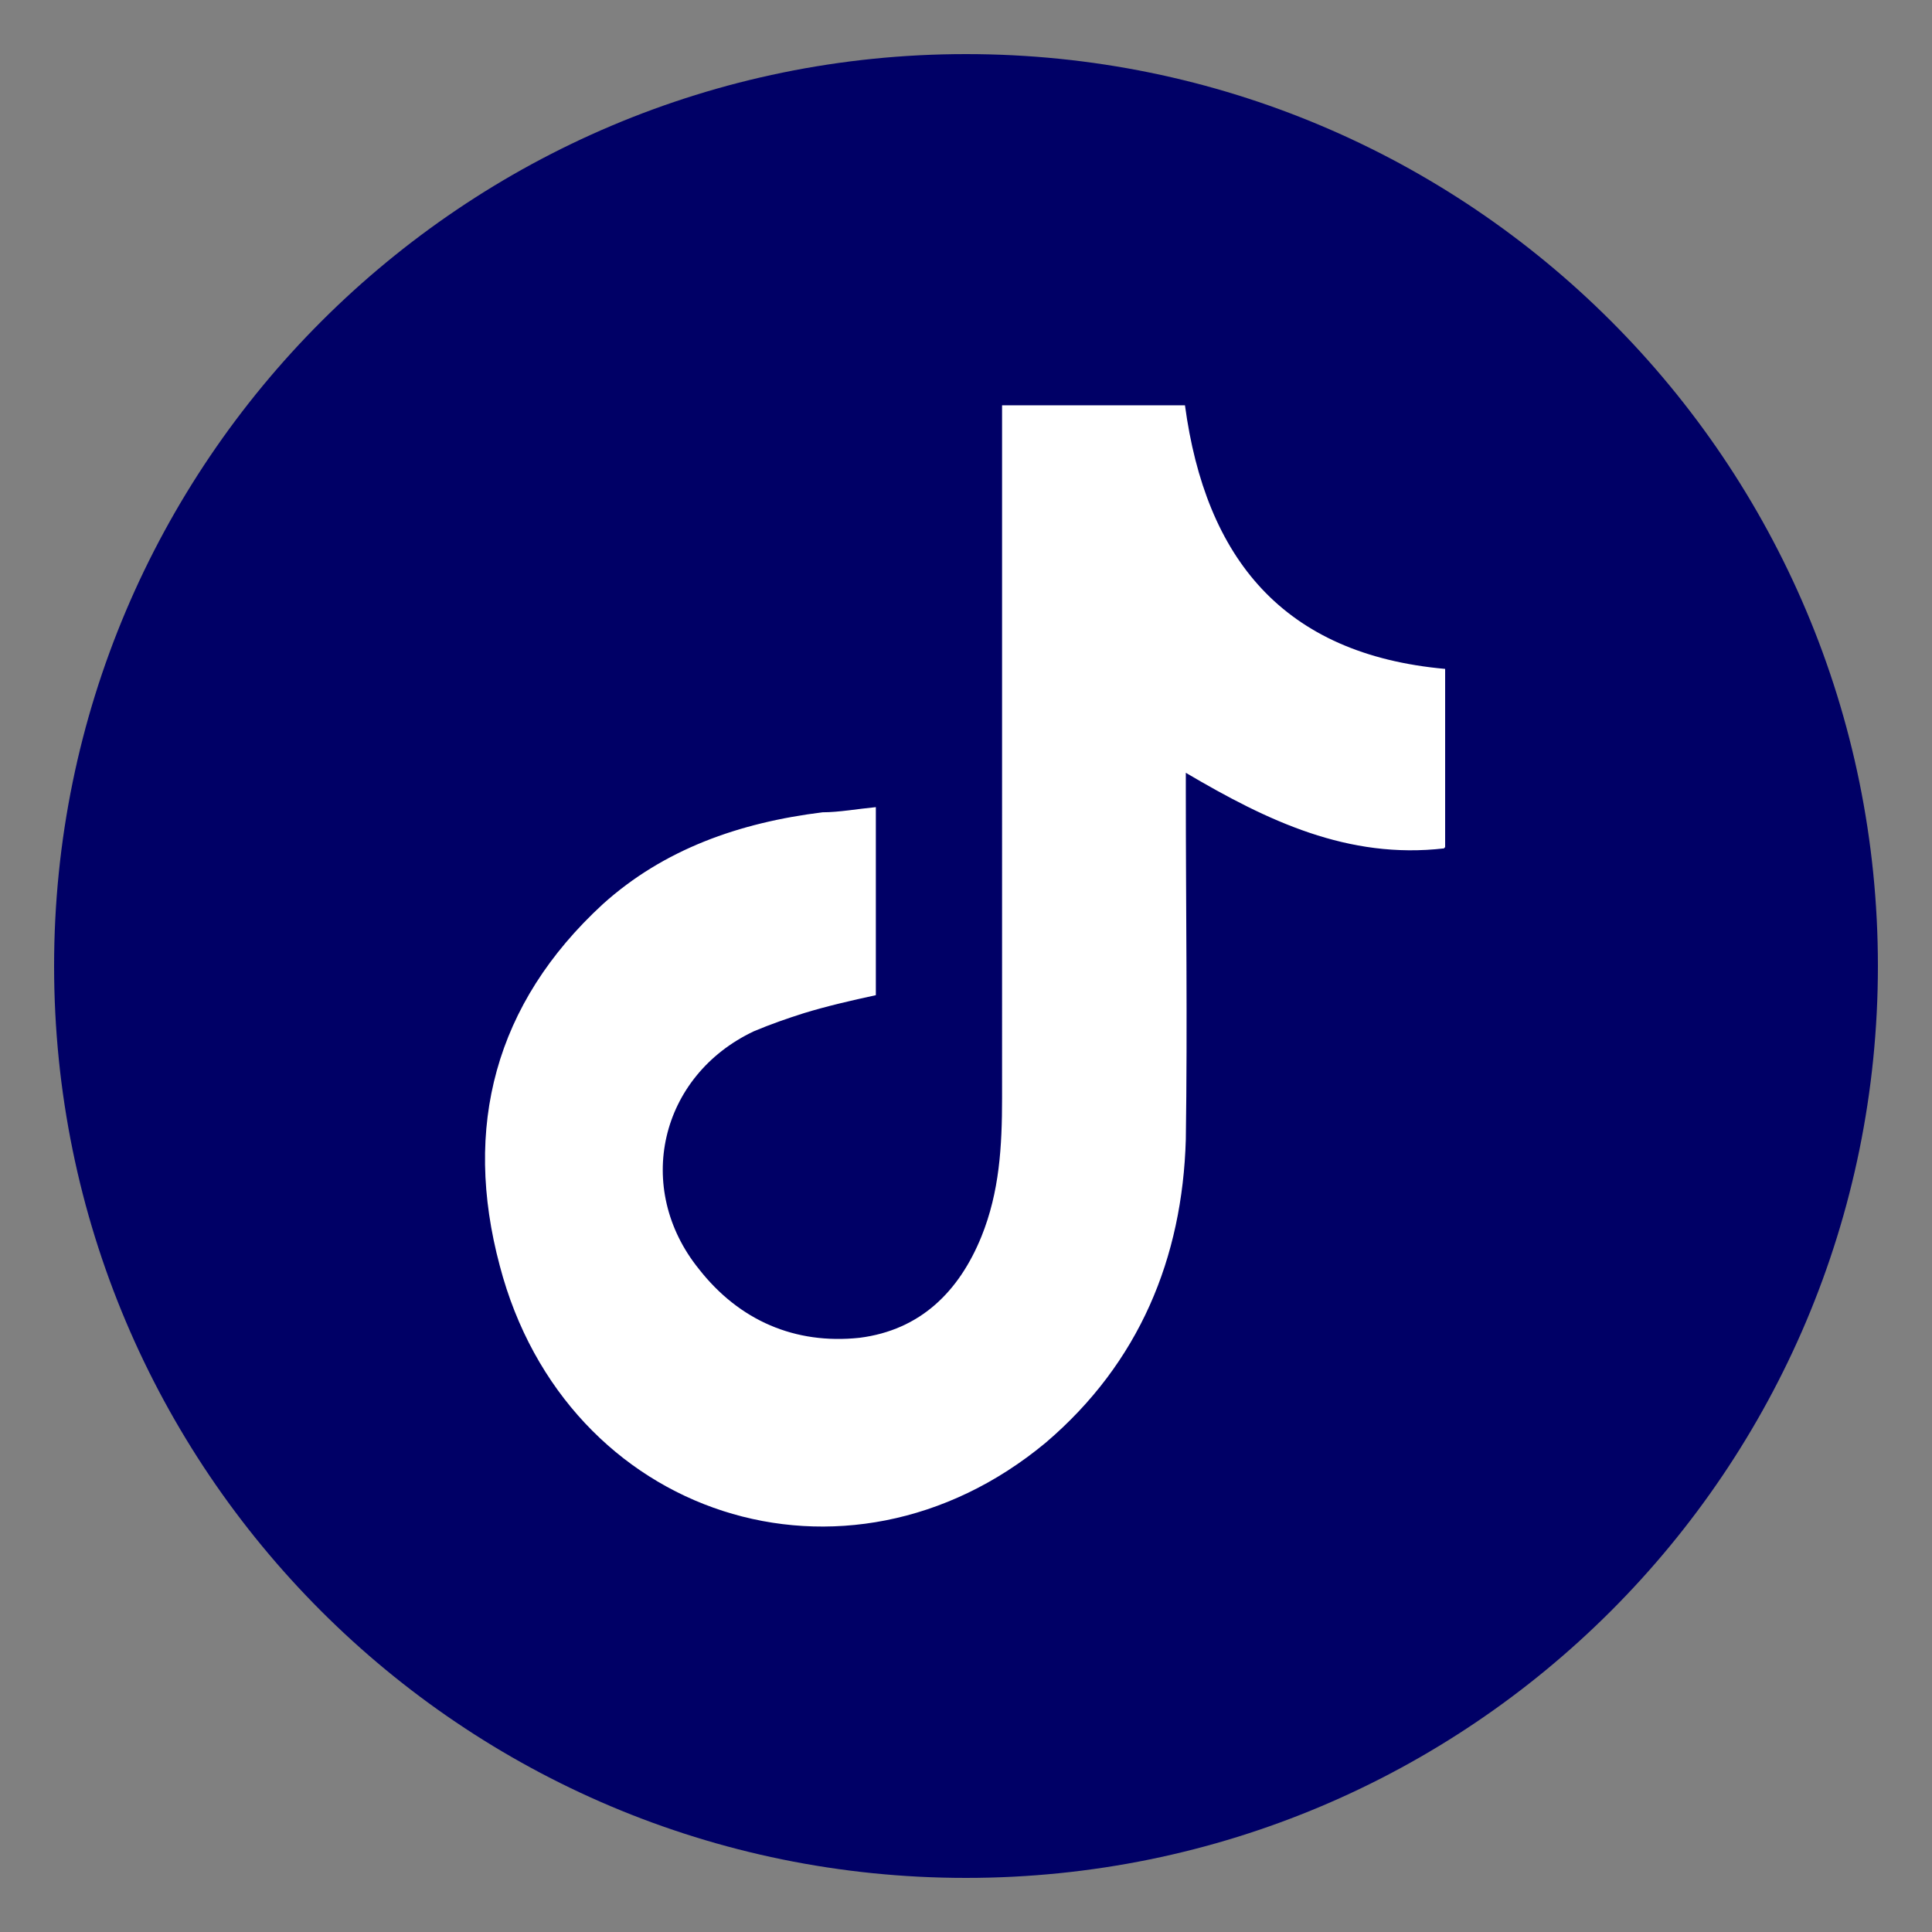
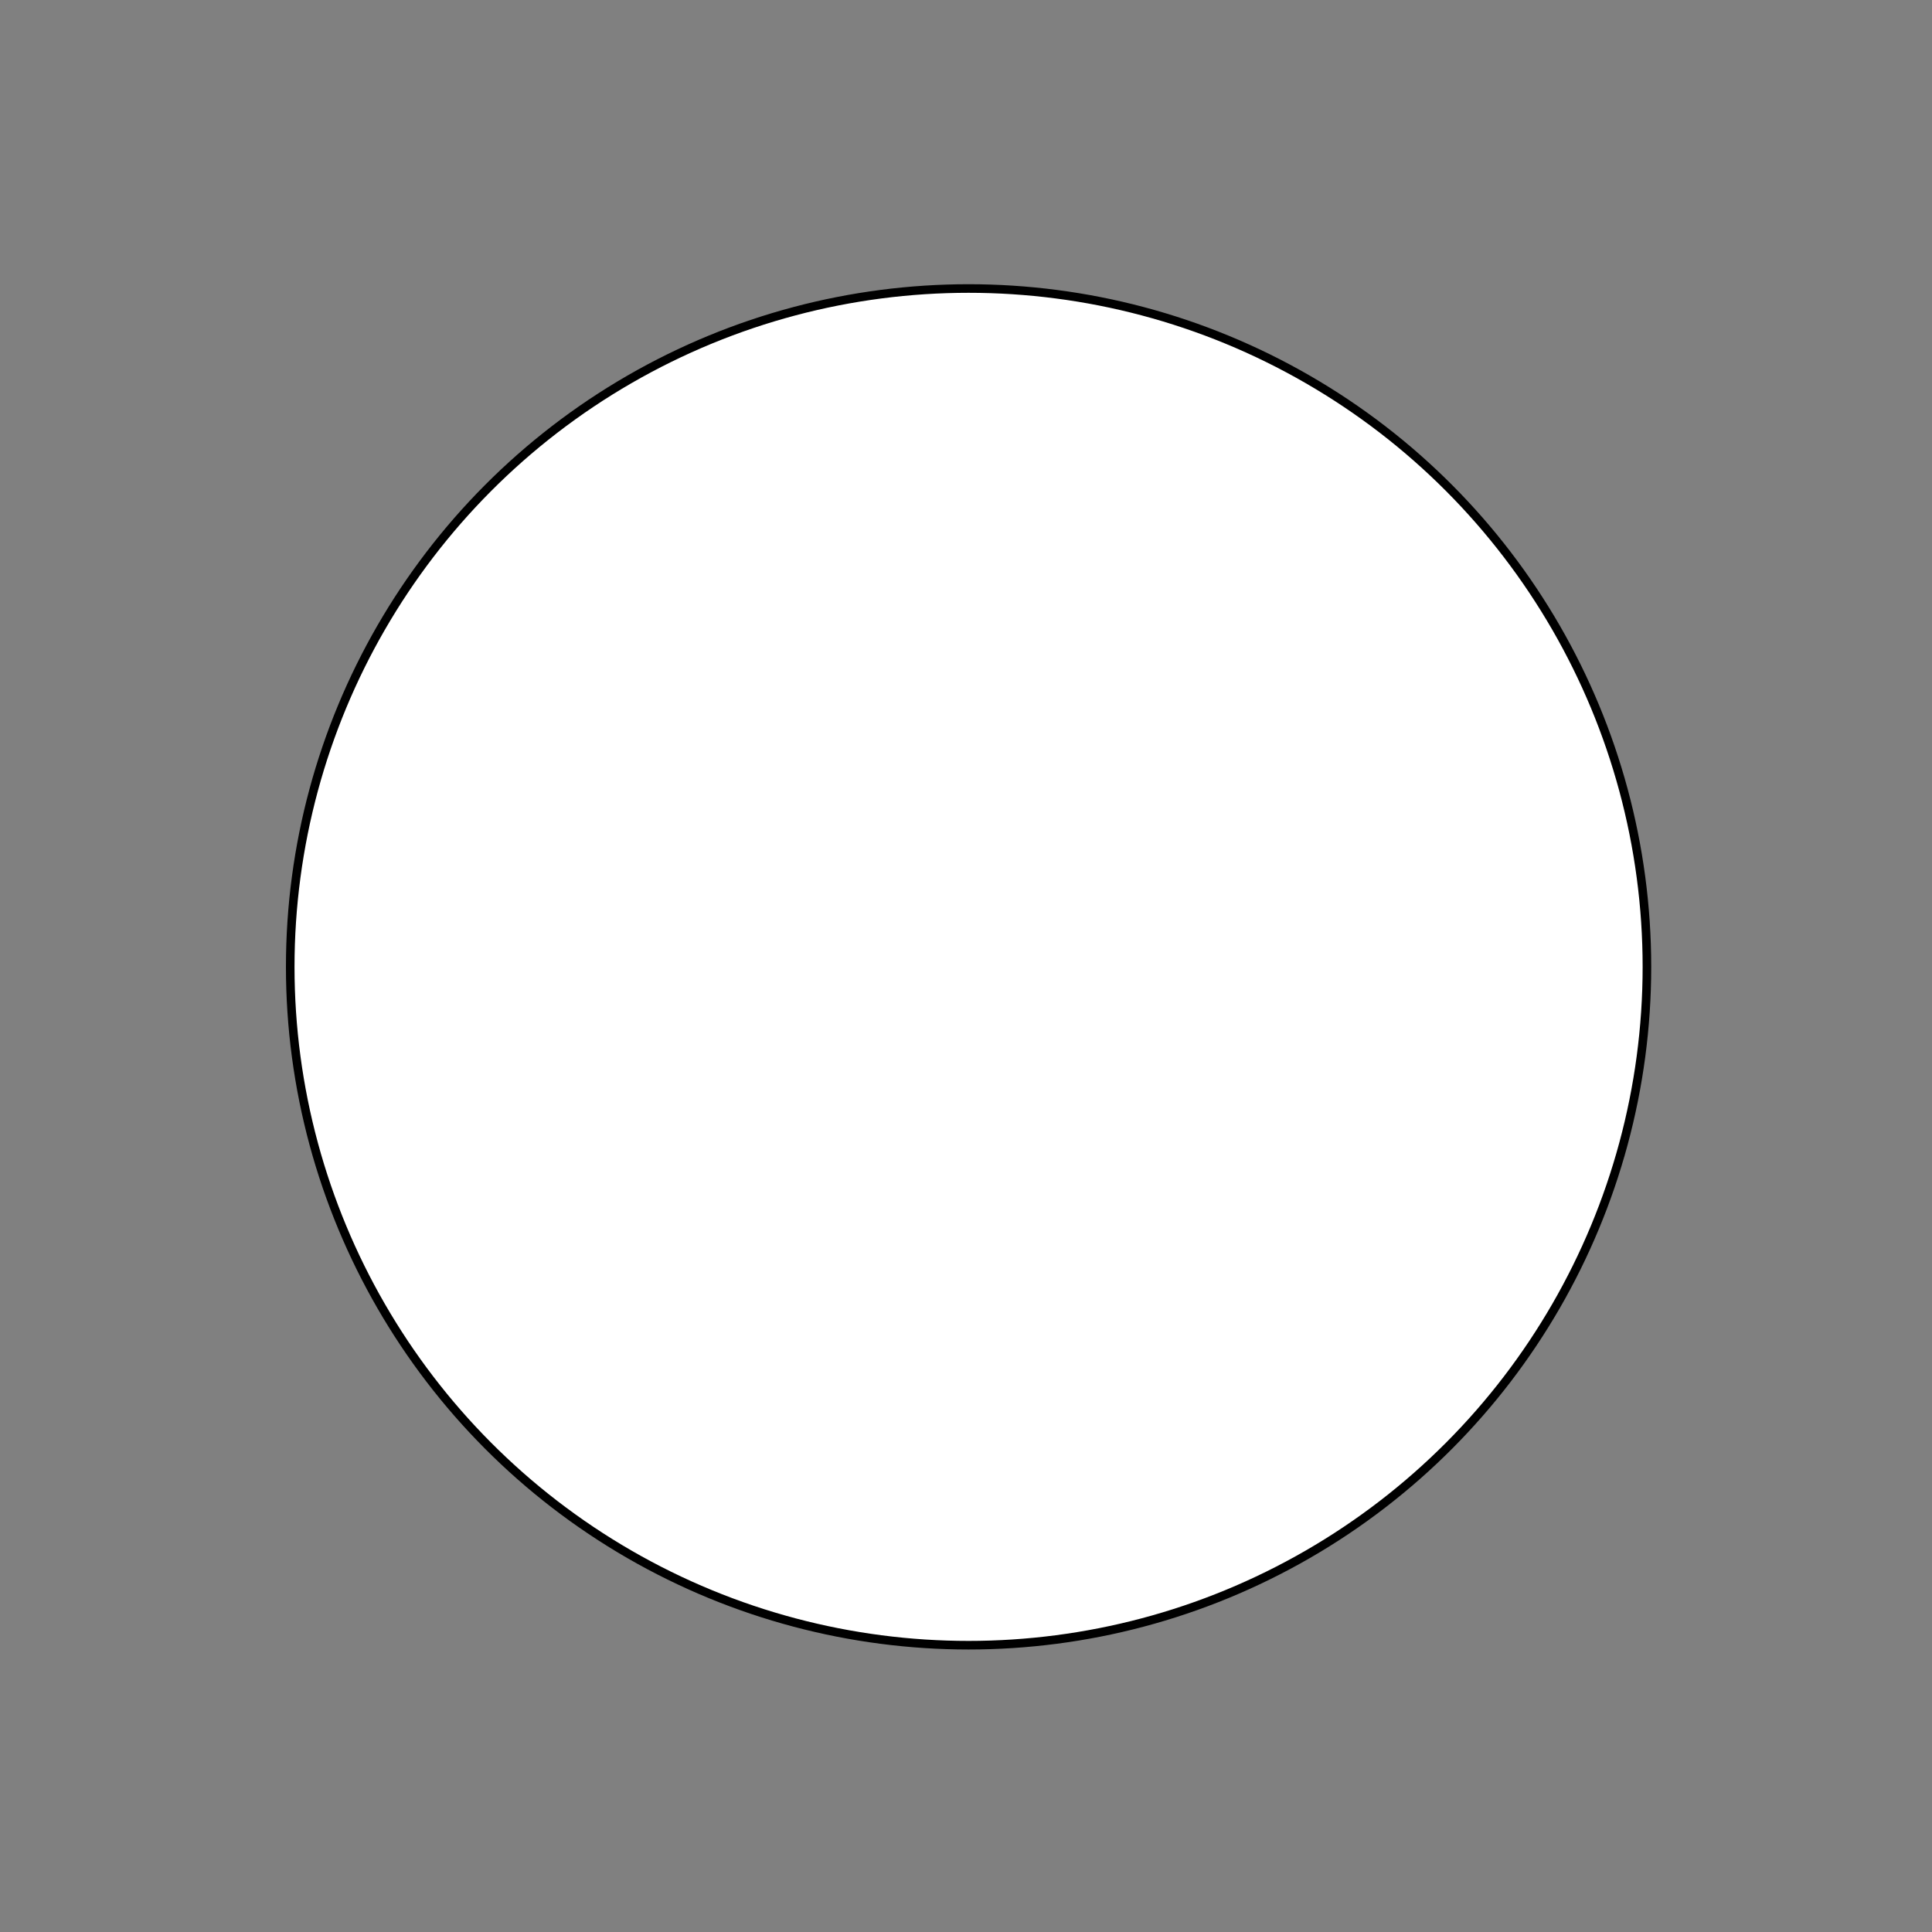
<svg xmlns="http://www.w3.org/2000/svg" version="1.1" viewBox="0 0 225 225">
  <rect x="0" y="0" width="225" height="225" fill="#808080" stroke="none" />
  <defs>
    <style>
      .cls-1 {
        fill: #fff;
        stroke: #000;
        stroke-miterlimit: 10;
      }

      .cls-2 {
        fill: #006;
      }
    </style>
  </defs>
  <g>
    <g id="a">
      <circle class="cls-1" cx="112.8" cy="112.6" r="79" />
-       <path class="cls-2" d="M112.5,6.3C54,6.3,6.3,53.8,6.3,112.5s47.5,106.2,106.2,106.2,106.2-47.5,106.2-106.2S171.2,6.3,112.5,6.3h0ZM168.2,98.8c-11.2,1.3-20.6-3.2-30.1-8.8v2.1c0,13.5.2,27.1,0,40.6-.4,13.8-5.4,26-16.3,35.3-23.2,19.3-55.9,8.8-63.6-20.6-4.3-16.1-.6-30.5,12-42.1,7.1-6.4,15.9-9.5,25.6-10.7,1.9,0,4.1-.4,6.2-.6v21.9c-2.8.6-5.8,1.3-8.4,2.1-1.9.6-3.9,1.3-5.8,2.1-11,5.2-14,18.3-6.4,27.7,4.7,6,11.2,8.8,18.7,8,7.1-.9,11.6-5.4,14.2-11.8,2.1-5.2,2.4-10.5,2.4-16.1V48.1c0-26.7,0-.4,0-.9h21.3c2.4,17.8,11.4,29,30.3,30.7v20.6h0v.2h-.1q0,.1,0,.1Z" />
    </g>
  </g>
</svg>